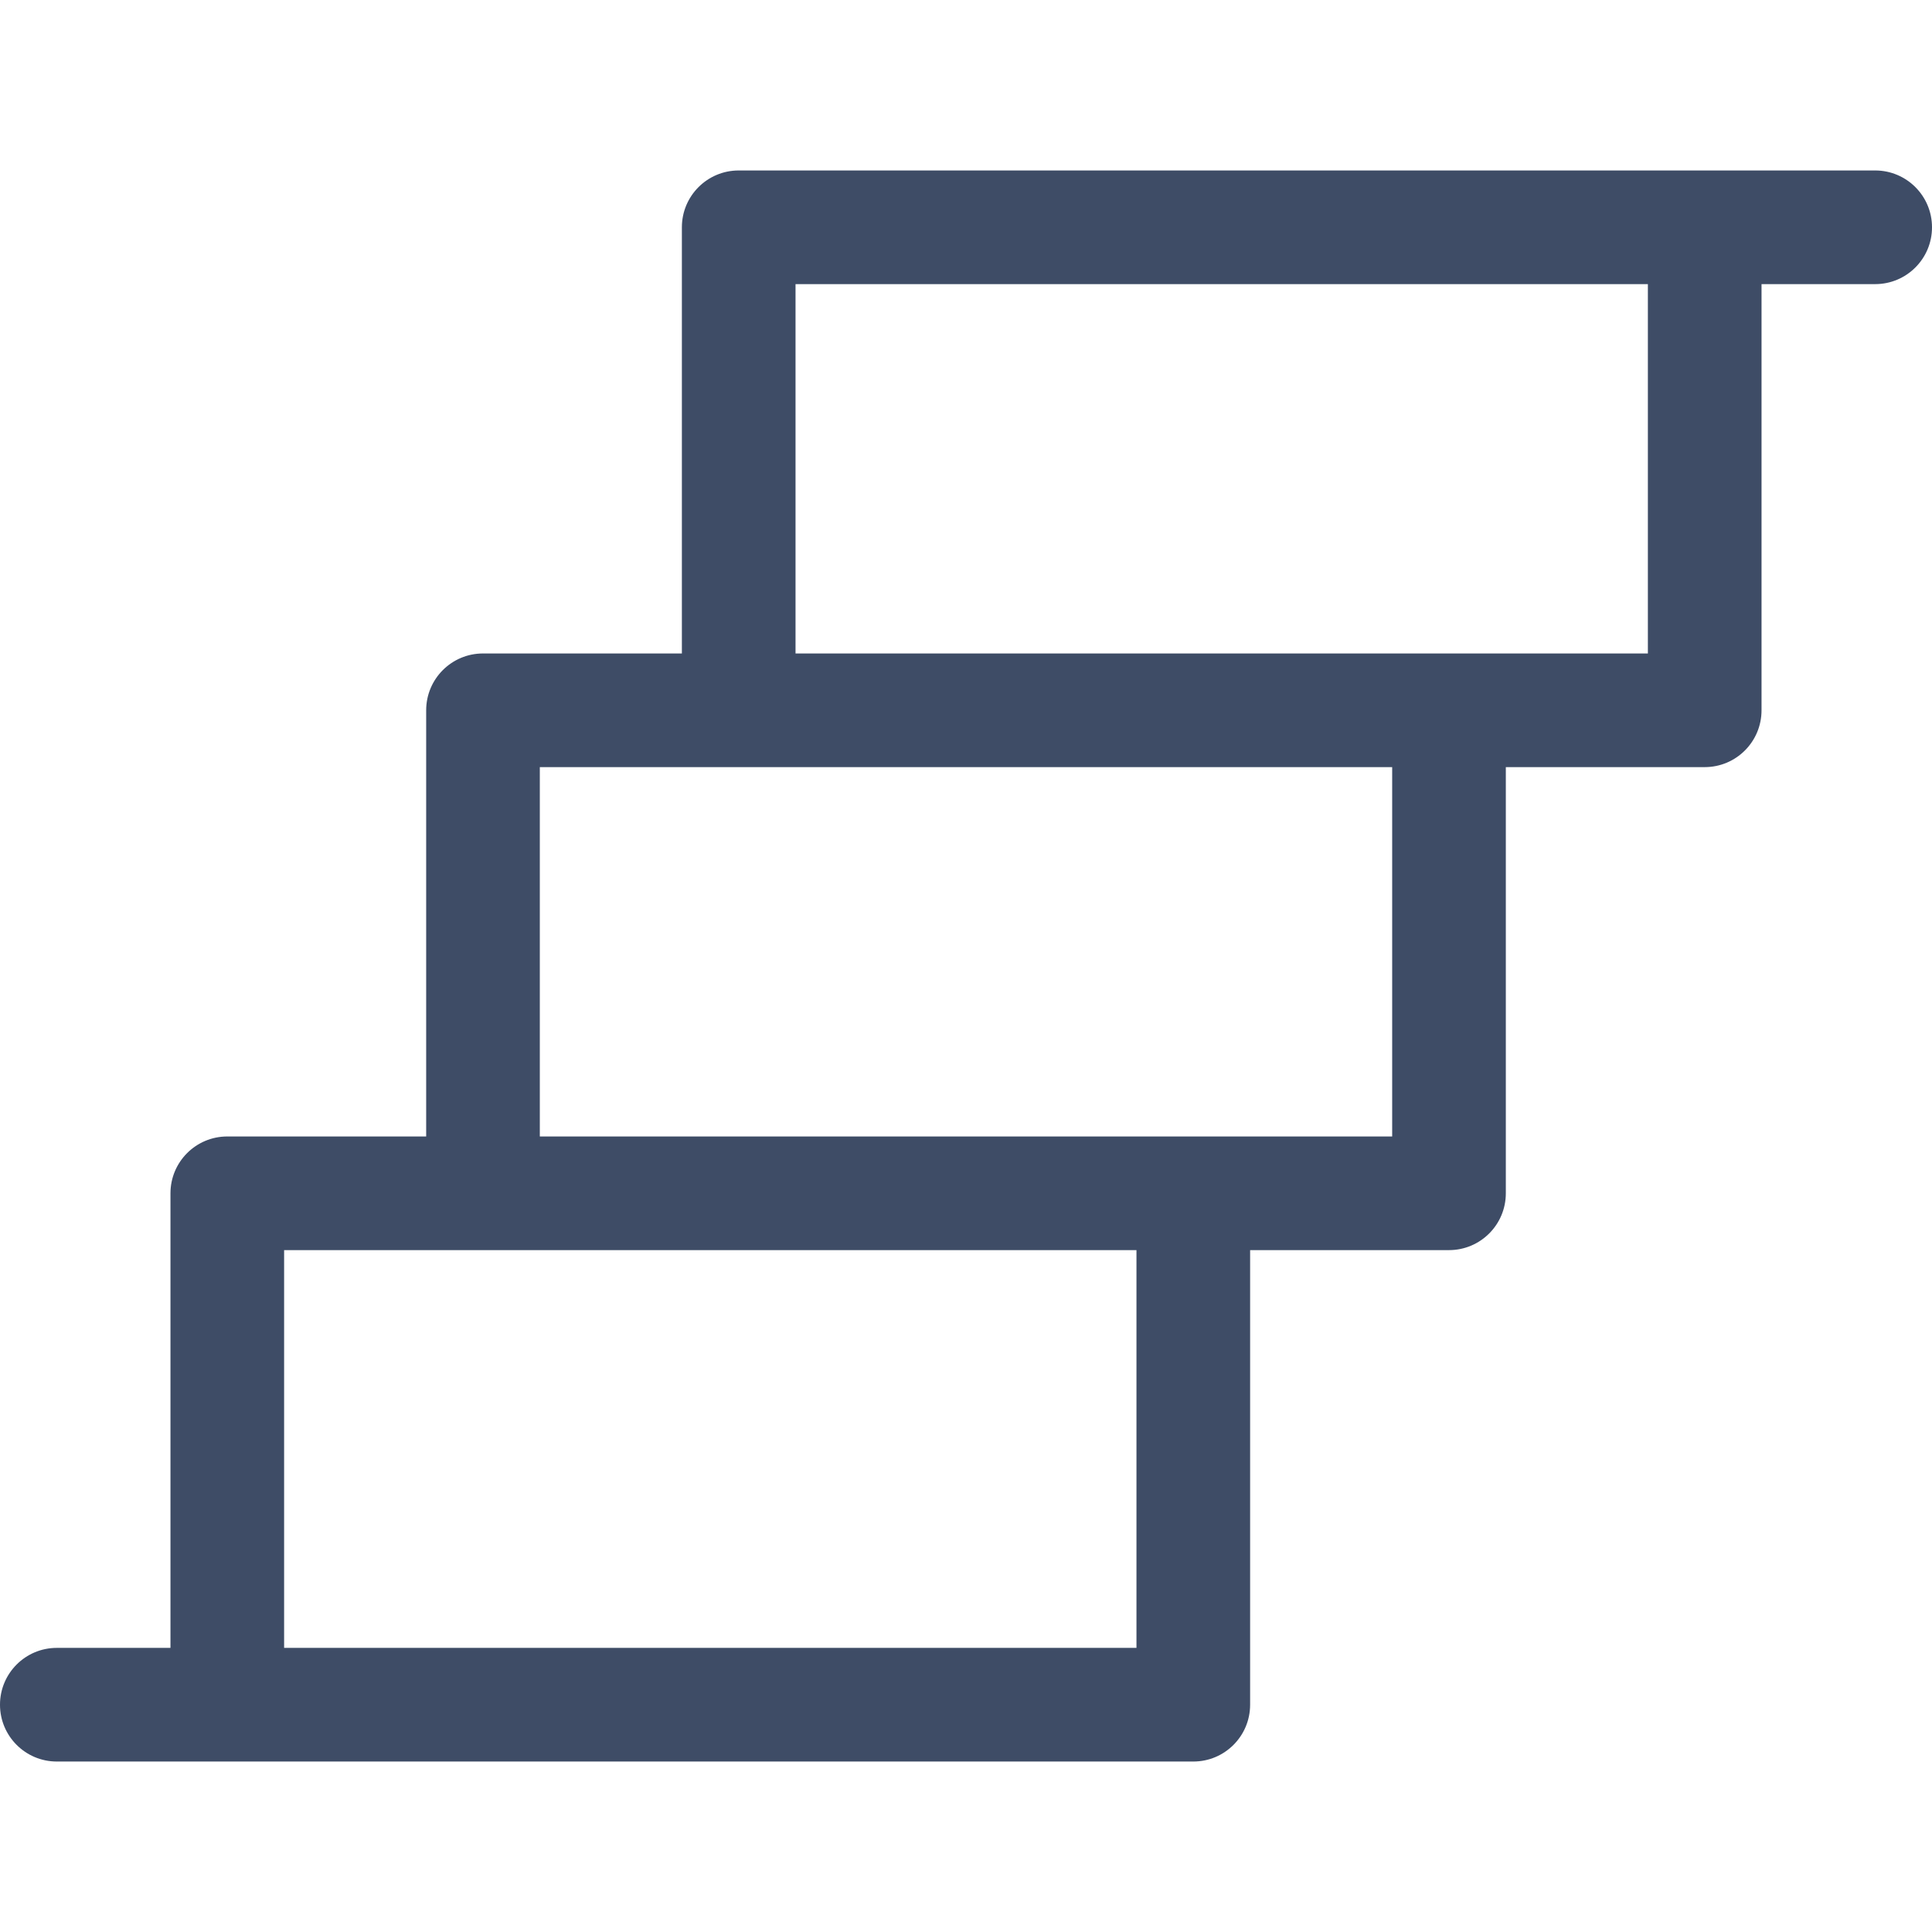
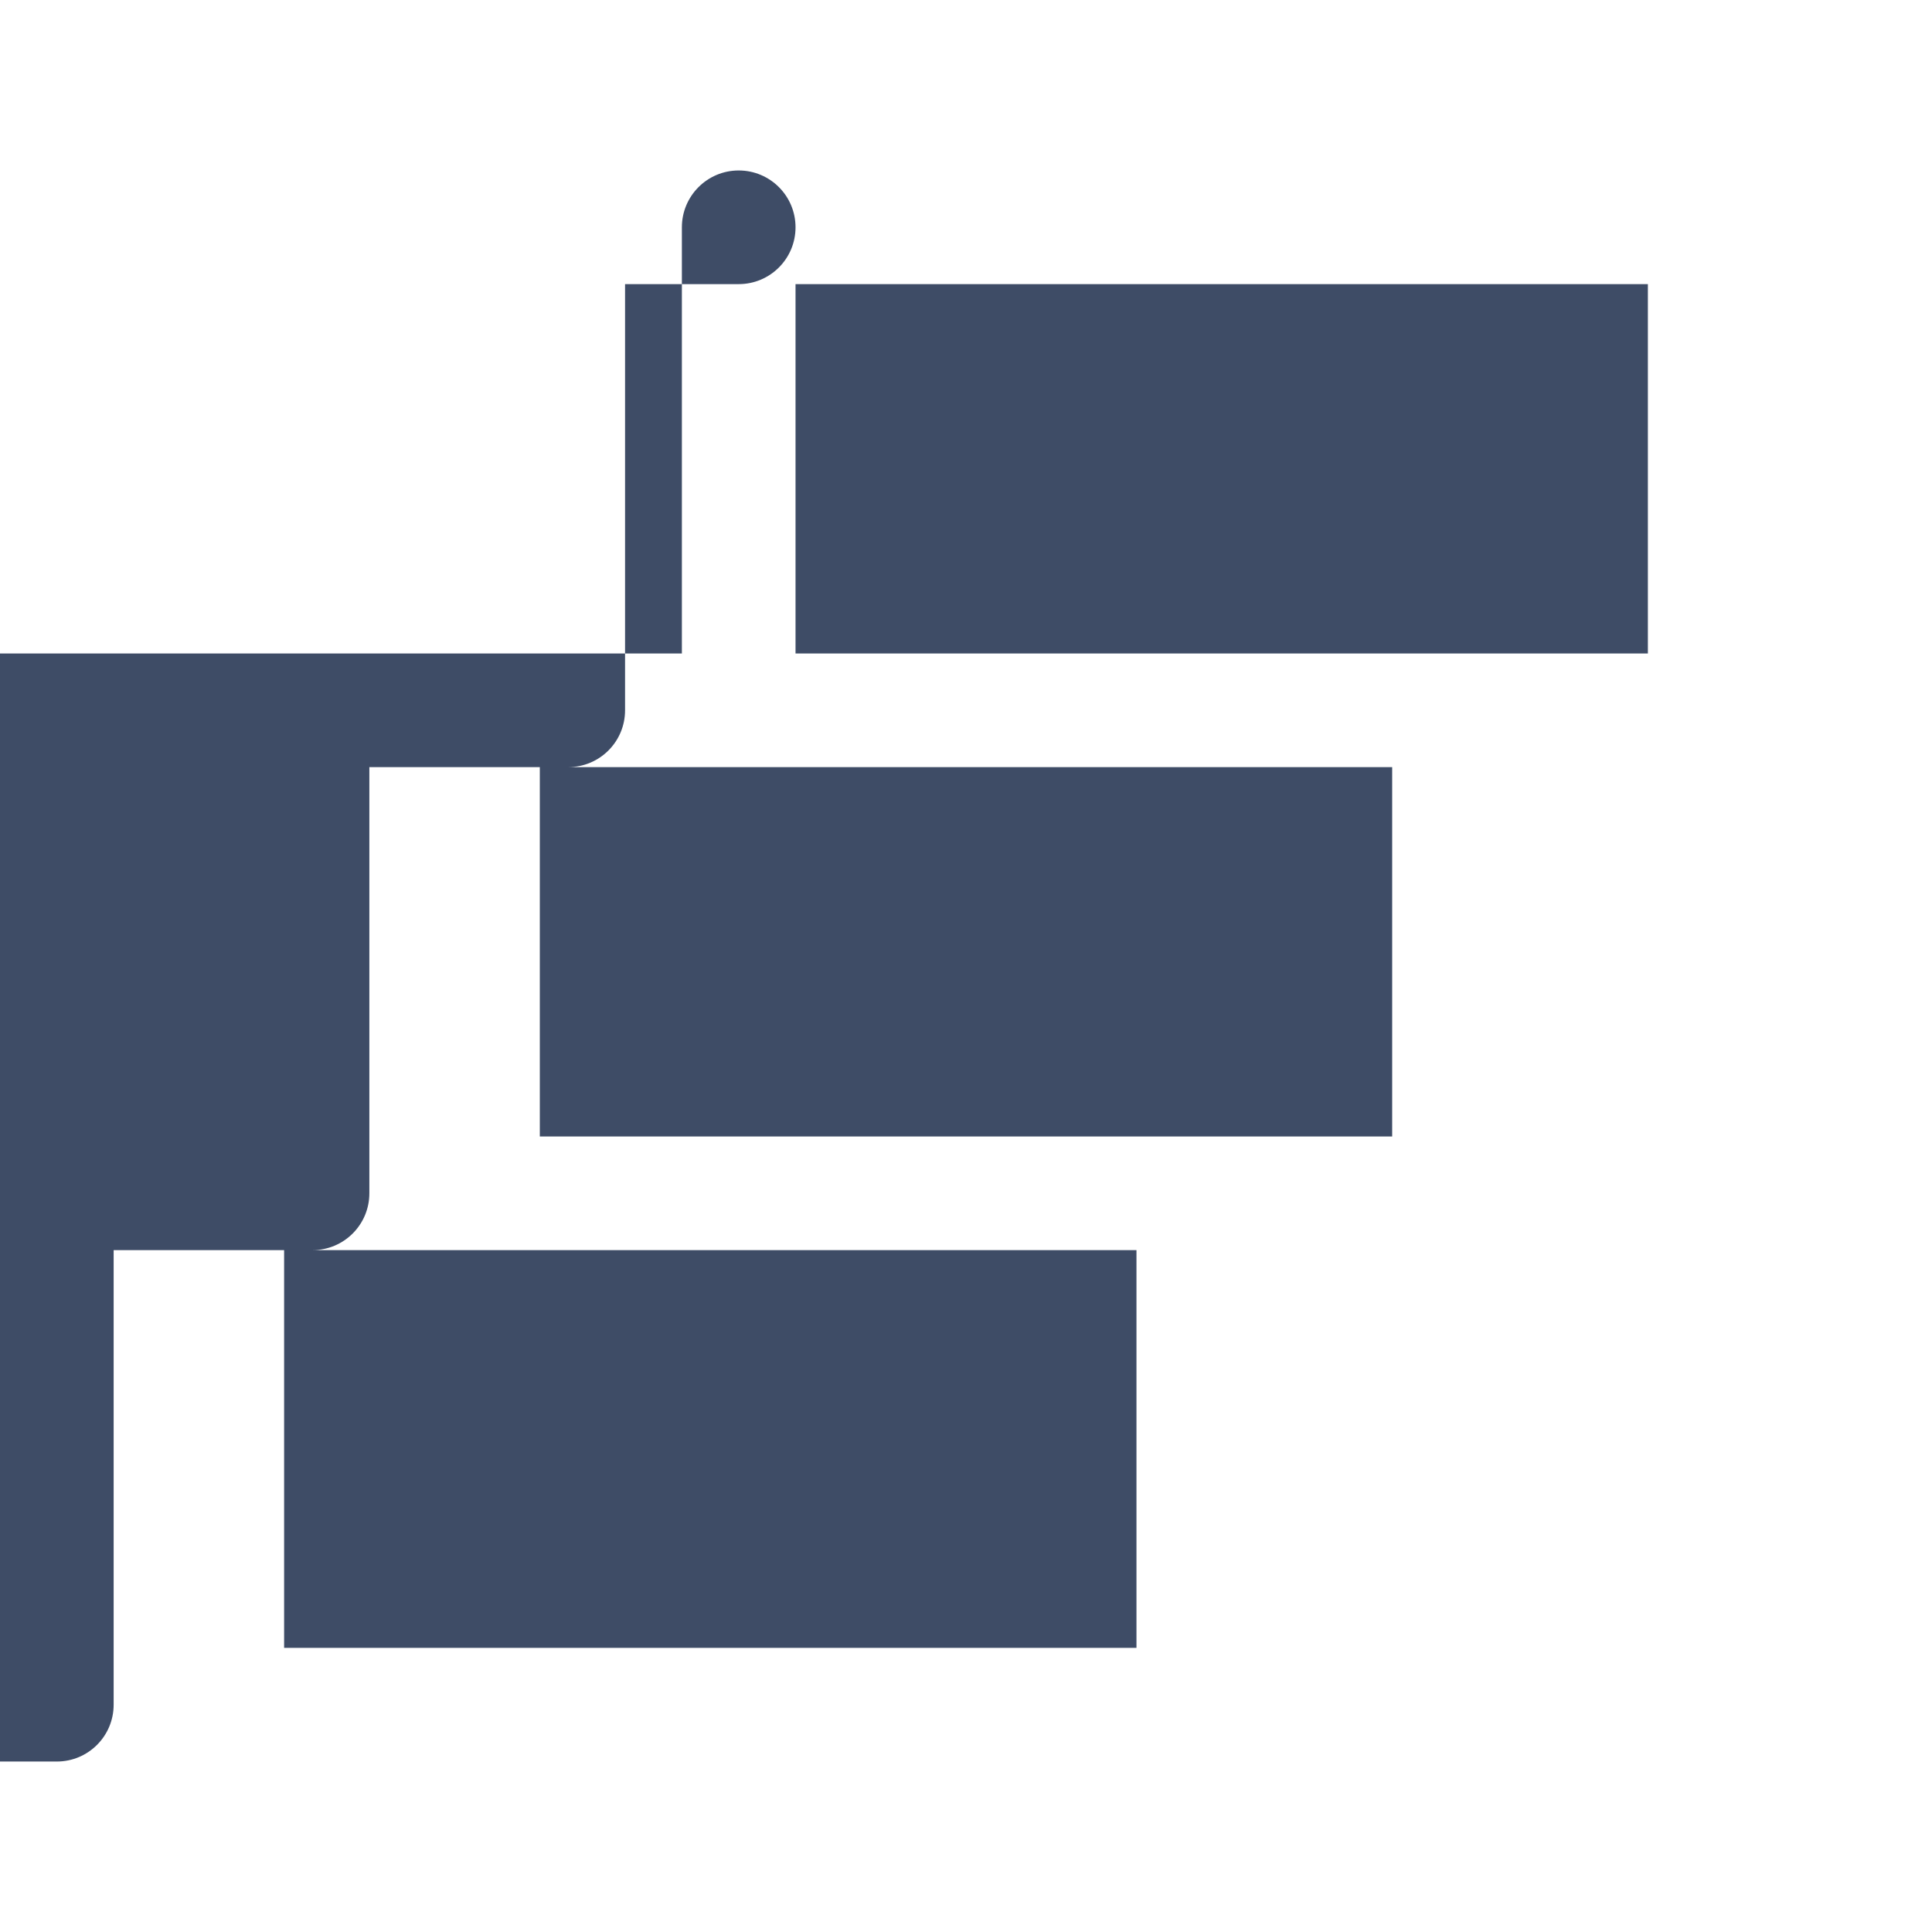
<svg xmlns="http://www.w3.org/2000/svg" height="512" viewBox="0 0 68 56" fill="#3e4c66" width="512">
-   <path d="m680 199v-15c0-1.105.895-2 2-2h34 6c1.105 0 2 .895 2 2s-.895 2-2 2h-4v15c0 1.105-.895 2-2 2h-7v15c0 1.105-.895 2-2 2h-7v16c0 1.105-.895 2-2 2h-40c-1.105 0-2-.895-2-2s.895-2 2-2h4v-16c0-1.105.895-2 2-2h7v-15c0-1.105.895-2 2-2zm16 21h-30v14h30zm-21-17v13h30v-13zm9-17v13h30v-13z" transform="translate(-656 -182)" />
+   <path d="m680 199v-15c0-1.105.895-2 2-2c1.105 0 2 .895 2 2s-.895 2-2 2h-4v15c0 1.105-.895 2-2 2h-7v15c0 1.105-.895 2-2 2h-7v16c0 1.105-.895 2-2 2h-40c-1.105 0-2-.895-2-2s.895-2 2-2h4v-16c0-1.105.895-2 2-2h7v-15c0-1.105.895-2 2-2zm16 21h-30v14h30zm-21-17v13h30v-13zm9-17v13h30v-13z" transform="translate(-656 -182)" />
</svg>